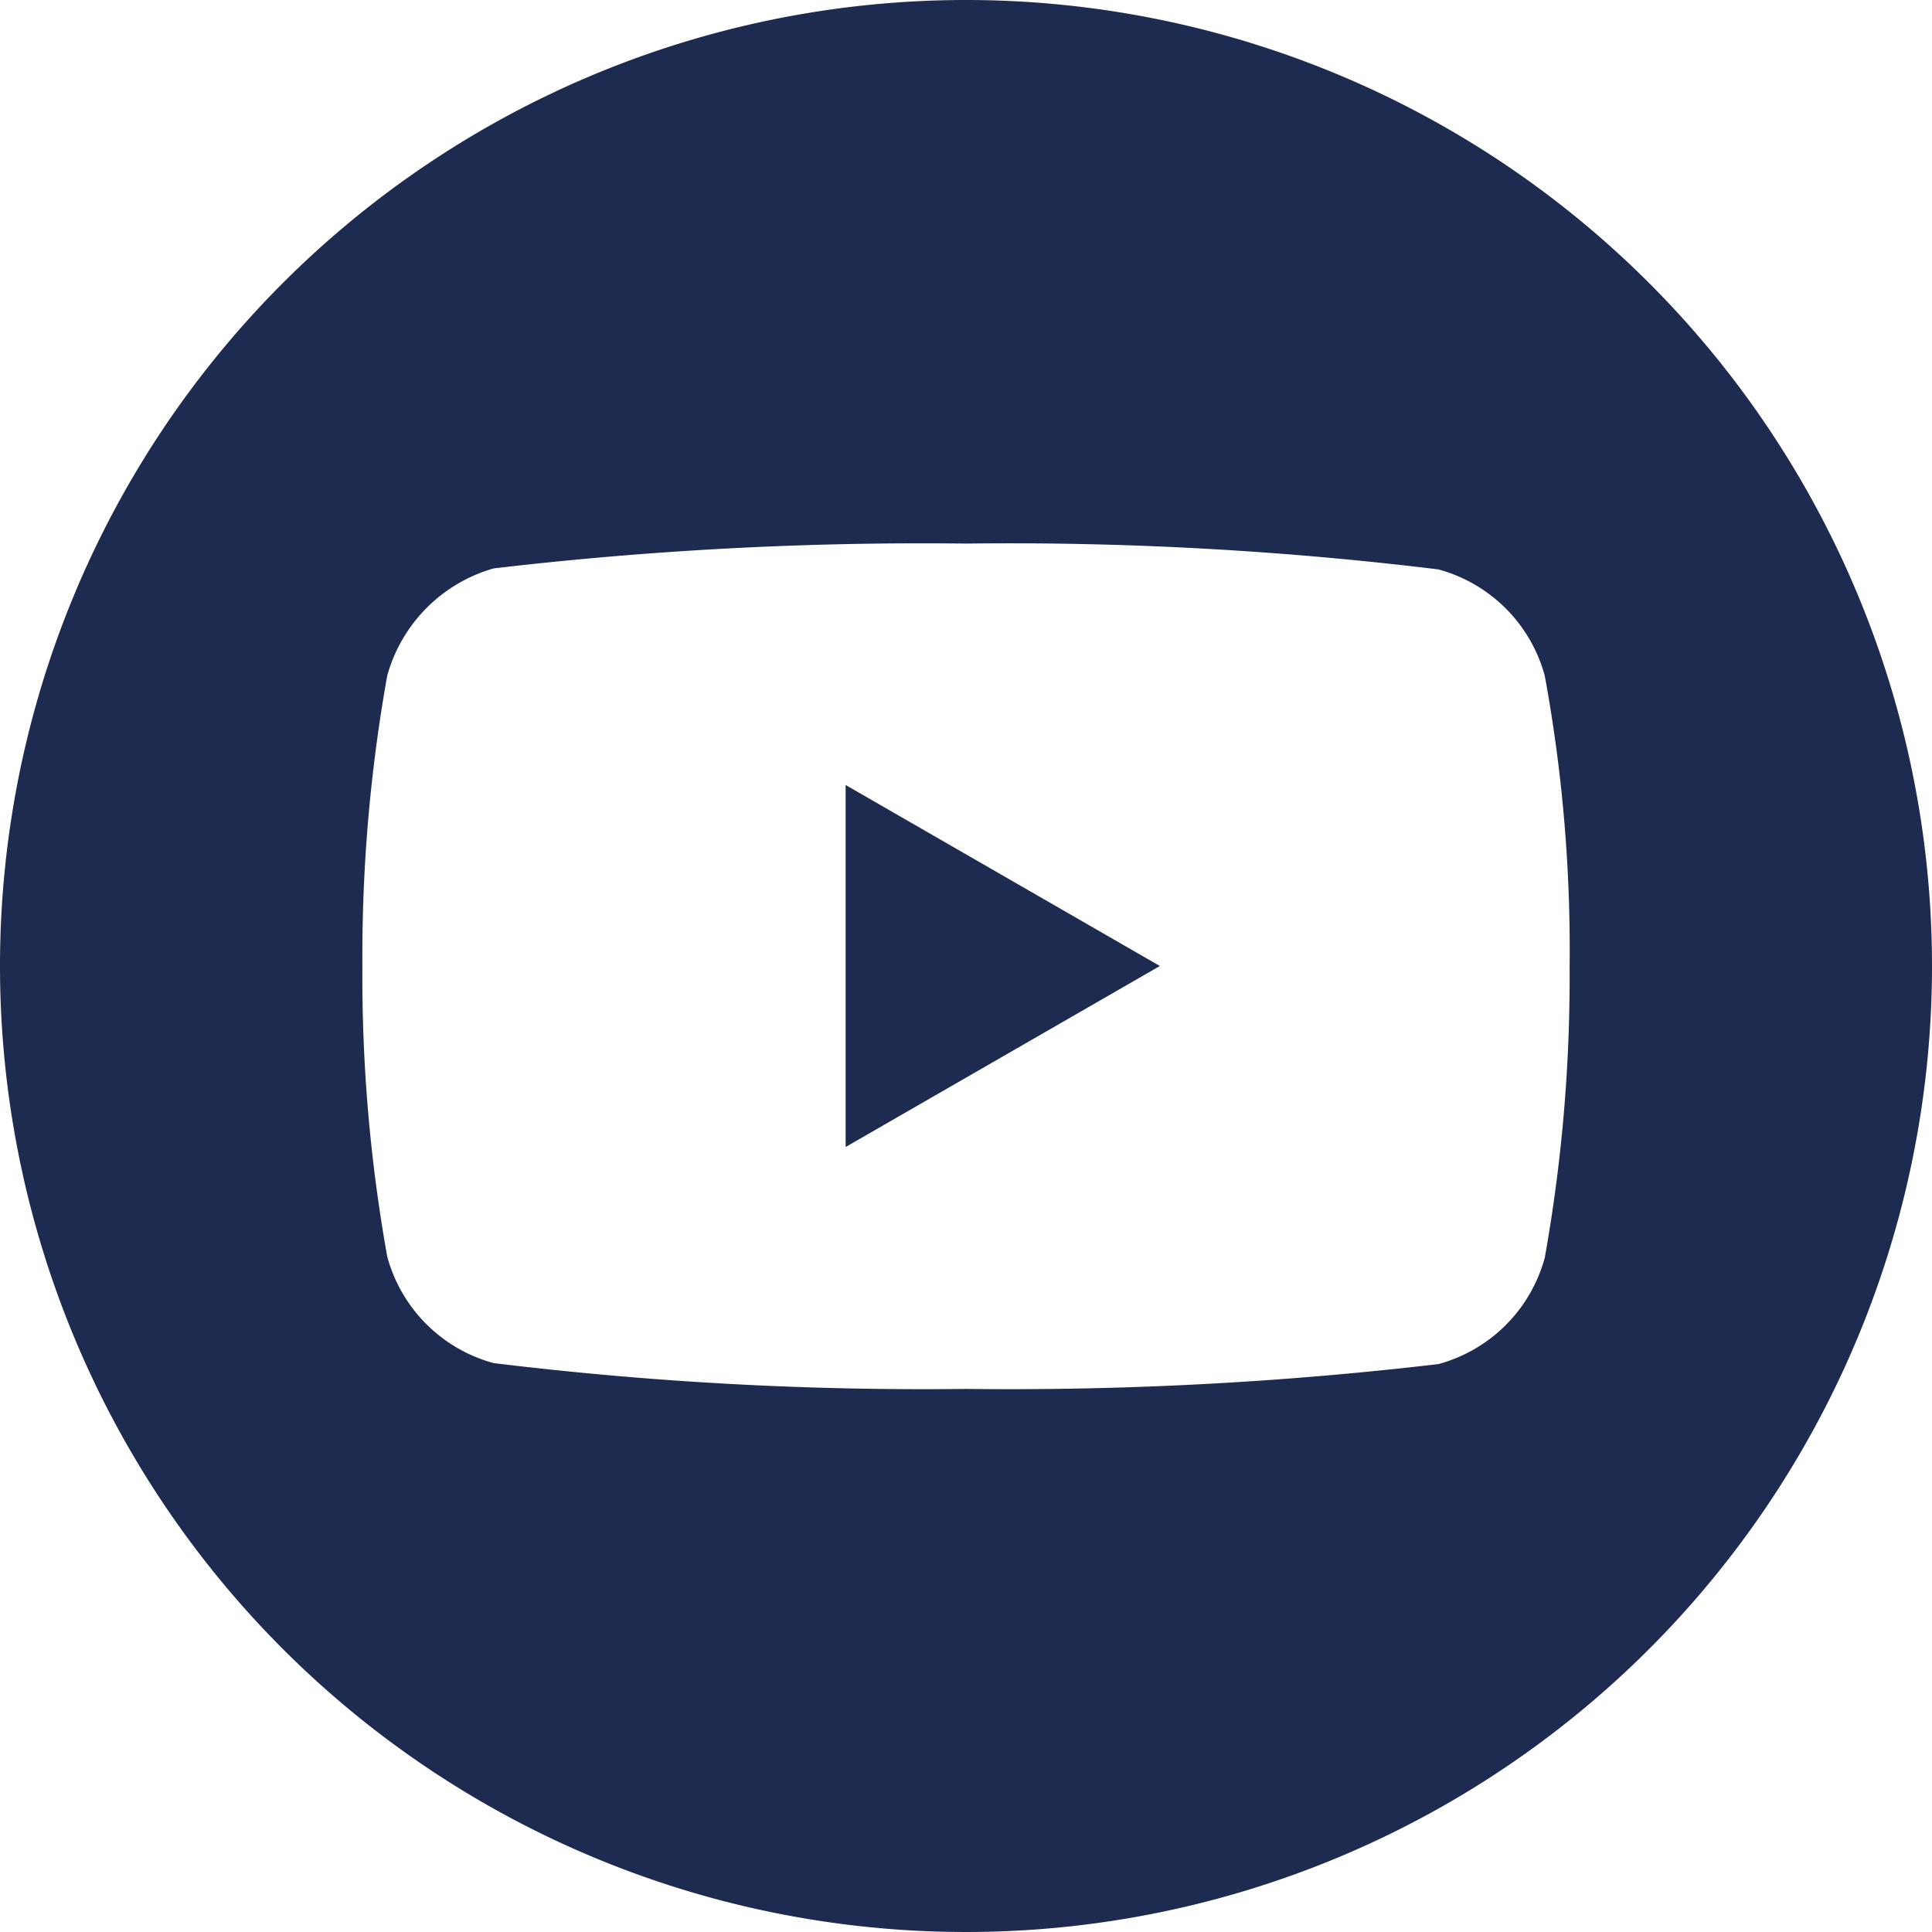
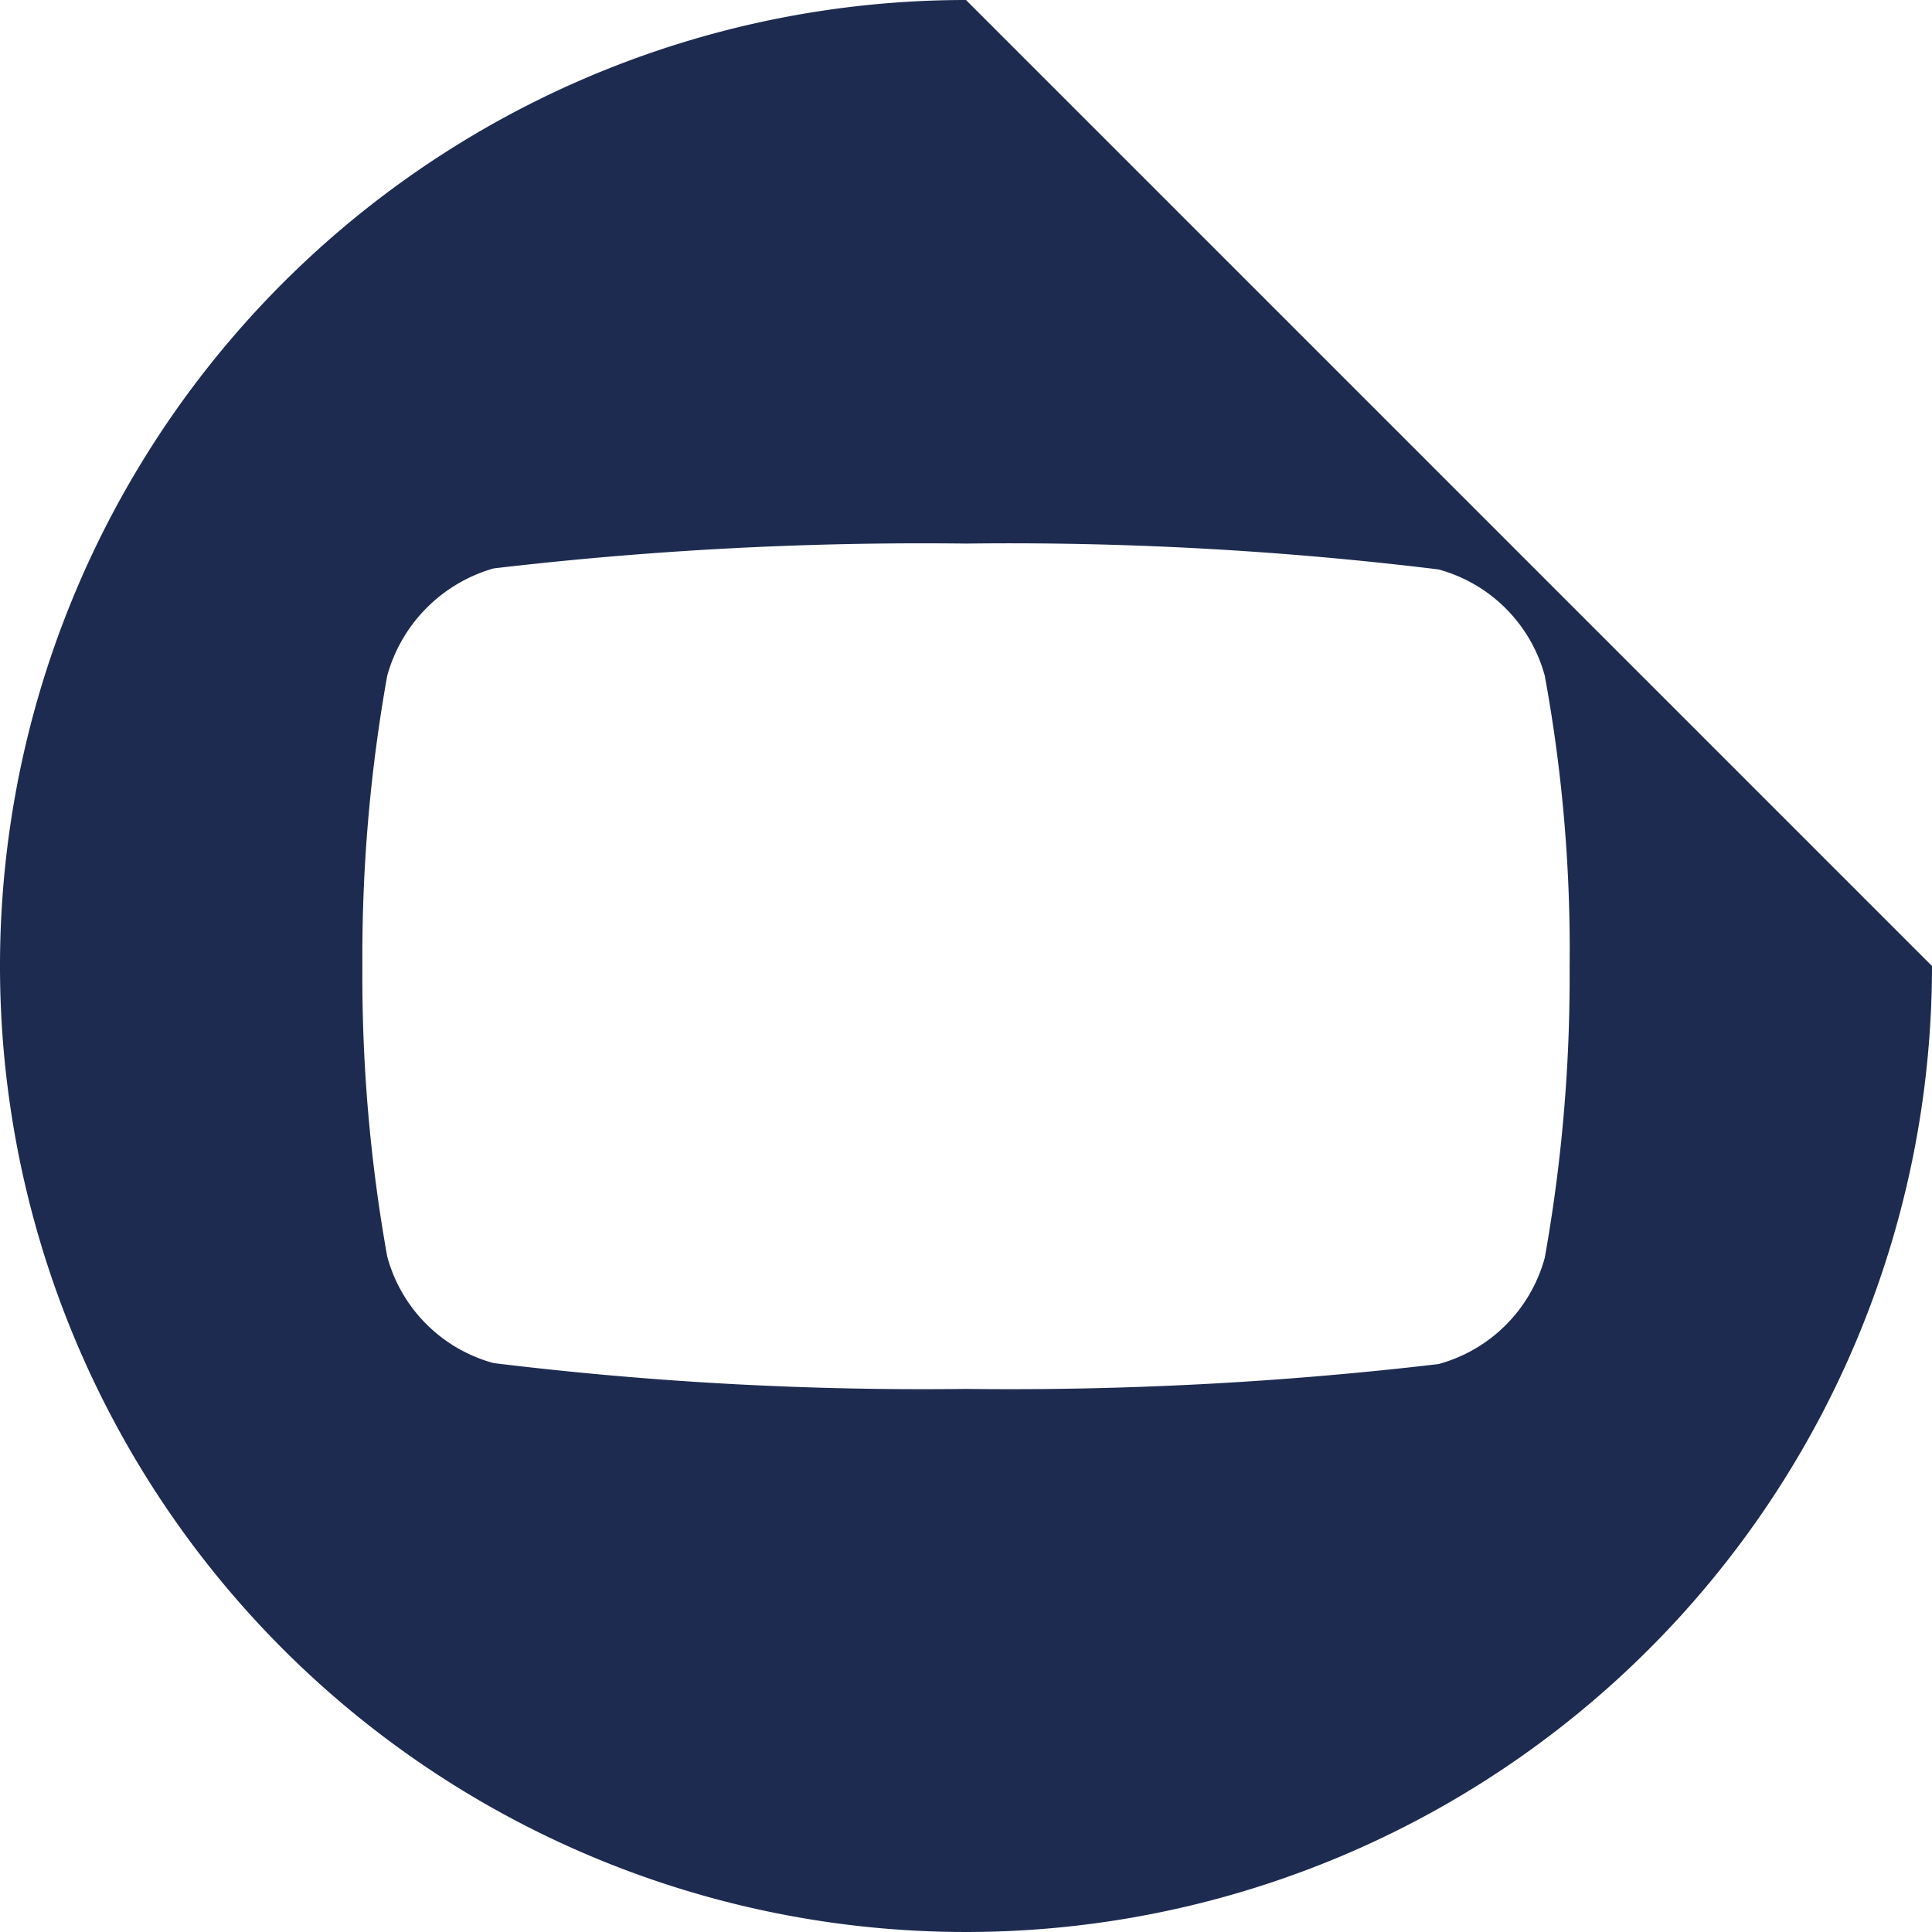
<svg xmlns="http://www.w3.org/2000/svg" id="youtube_1_" data-name="youtube (1)" width="19.374" height="19.374" viewBox="0 0 19.374 19.374">
  <defs>
    <style>
      .cls-1 {
        fill: #1e2b50;
      }
    </style>
  </defs>
-   <path id="Path_5" data-name="Path 5" class="cls-1" d="M224.113,211.669l3.151-1.815-3.151-1.815Zm0,0" transform="translate(-215.633 -200.167)" />
-   <path id="Path_6" data-name="Path 6" class="cls-1" d="M9.687,0a9.687,9.687,0,1,0,9.687,9.687A9.688,9.688,0,0,0,9.687,0ZM15.74,9.7a15.988,15.988,0,0,1-.249,2.912,1.517,1.517,0,0,1-1.067,1.067,36.818,36.818,0,0,1-4.737.249,35.5,35.5,0,0,1-4.737-.259A1.517,1.517,0,0,1,3.883,12.6a15.918,15.918,0,0,1-.249-2.912,15.977,15.977,0,0,1,.249-2.912A1.548,1.548,0,0,1,4.95,5.7a36.818,36.818,0,0,1,4.737-.249,35.425,35.425,0,0,1,4.737.259,1.517,1.517,0,0,1,1.067,1.067A15.172,15.172,0,0,1,15.74,9.7Zm0,0" />
+   <path id="Path_6" data-name="Path 6" class="cls-1" d="M9.687,0a9.687,9.687,0,1,0,9.687,9.687ZM15.74,9.7a15.988,15.988,0,0,1-.249,2.912,1.517,1.517,0,0,1-1.067,1.067,36.818,36.818,0,0,1-4.737.249,35.5,35.5,0,0,1-4.737-.259A1.517,1.517,0,0,1,3.883,12.6a15.918,15.918,0,0,1-.249-2.912,15.977,15.977,0,0,1,.249-2.912A1.548,1.548,0,0,1,4.95,5.7a36.818,36.818,0,0,1,4.737-.249,35.425,35.425,0,0,1,4.737.259,1.517,1.517,0,0,1,1.067,1.067A15.172,15.172,0,0,1,15.74,9.7Zm0,0" />
</svg>